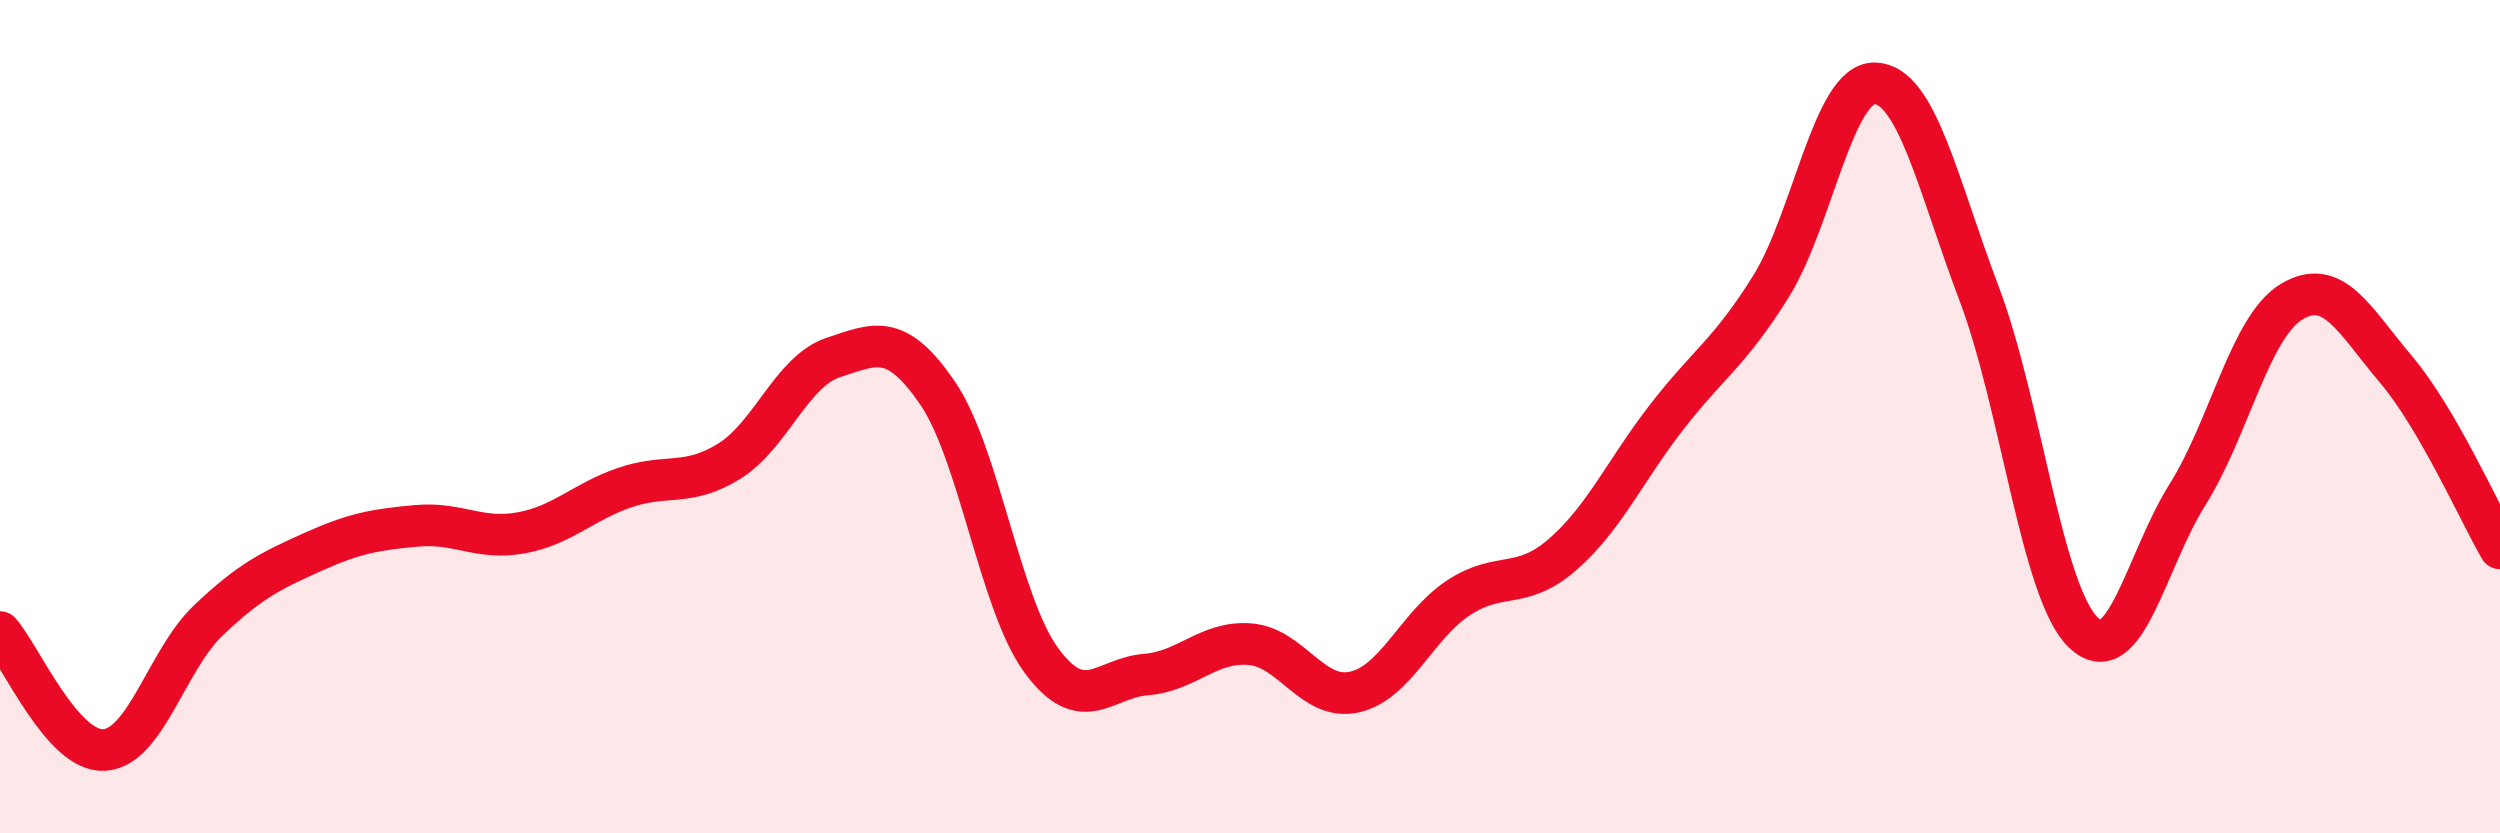
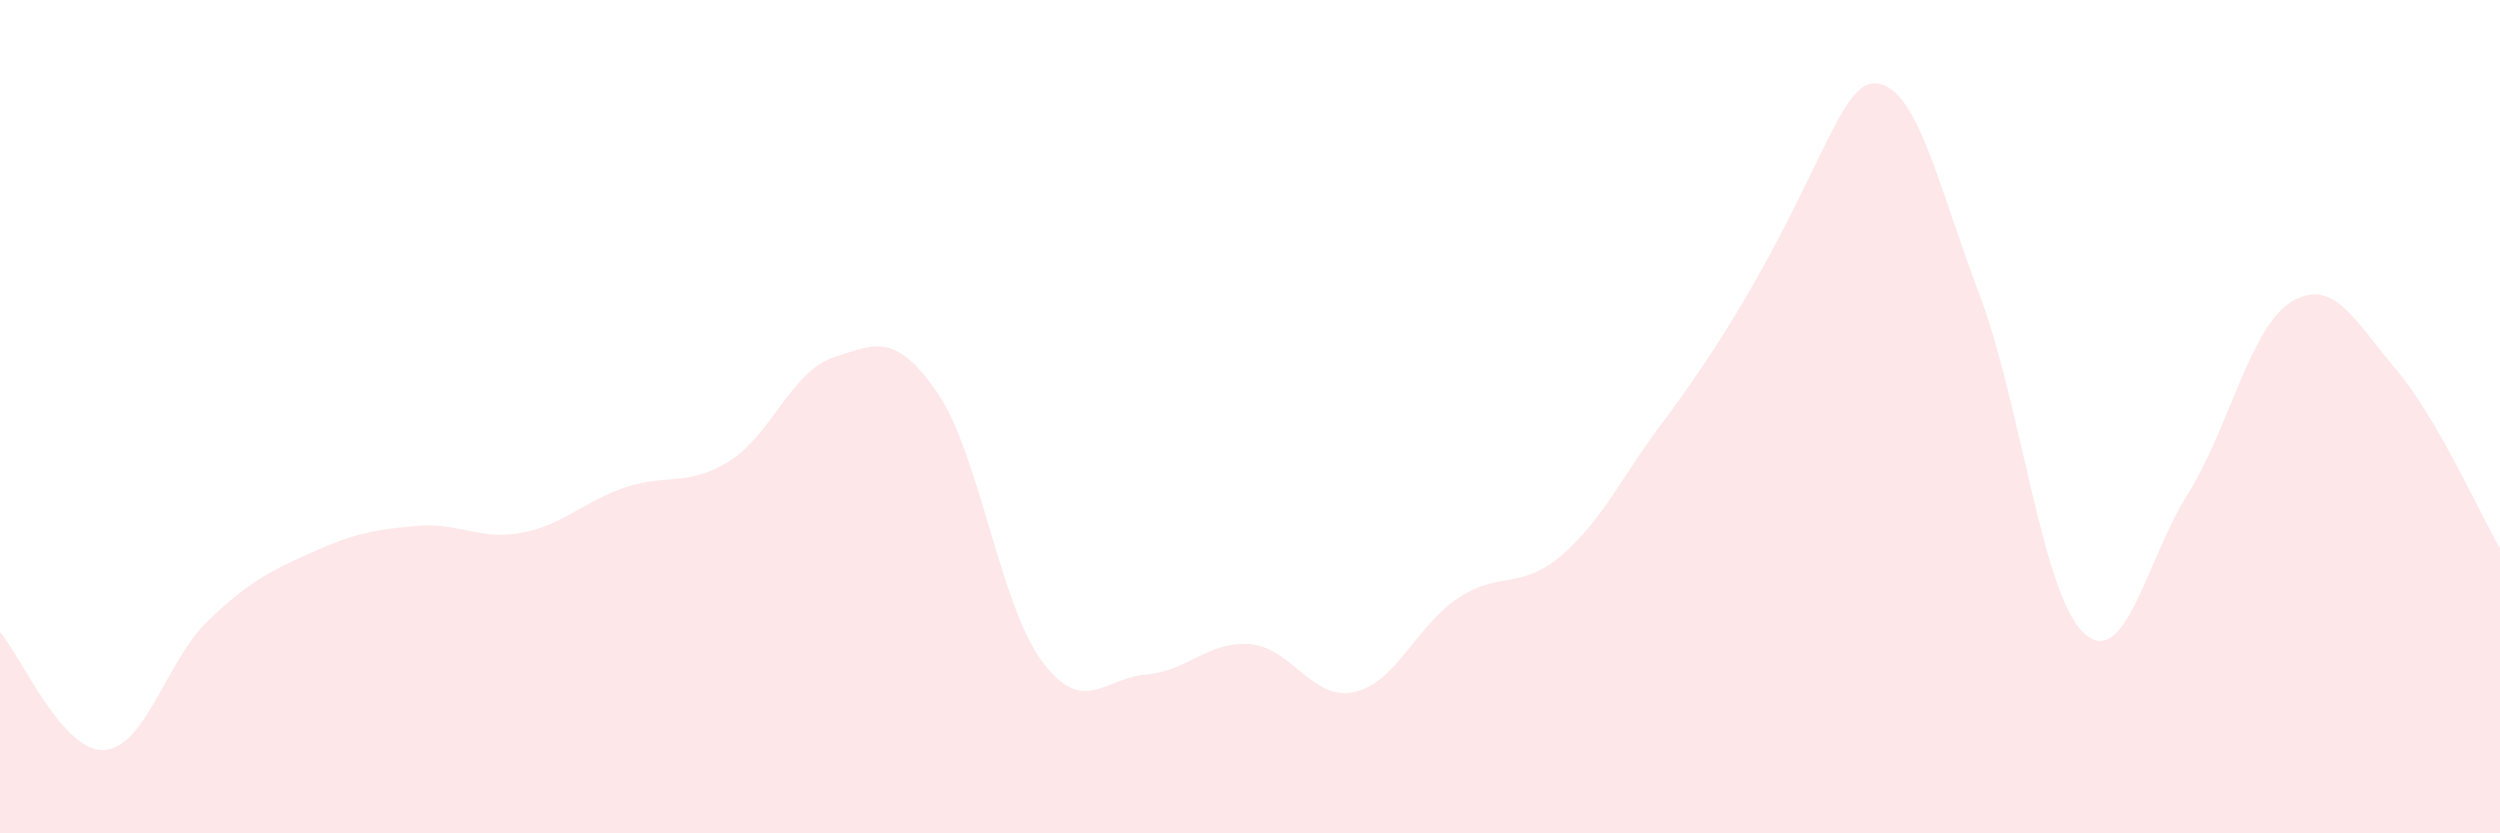
<svg xmlns="http://www.w3.org/2000/svg" width="60" height="20" viewBox="0 0 60 20">
-   <path d="M 0,15.17 C 0.5,15.74 1.5,18.06 2.5,18 C 3.5,17.94 4,15.84 5,14.89 C 6,13.94 6.5,13.7 7.5,13.25 C 8.5,12.8 9,12.71 10,12.62 C 11,12.53 11.5,12.97 12.5,12.79 C 13.5,12.61 14,12.04 15,11.7 C 16,11.36 16.5,11.69 17.5,11.07 C 18.5,10.45 19,8.91 20,8.58 C 21,8.25 21.5,7.97 22.5,9.43 C 23.5,10.89 24,14.51 25,15.86 C 26,17.21 26.5,16.27 27.5,16.19 C 28.5,16.11 29,15.38 30,15.46 C 31,15.54 31.5,16.83 32.5,16.61 C 33.5,16.39 34,15.01 35,14.35 C 36,13.69 36.5,14.18 37.5,13.31 C 38.5,12.44 39,11.3 40,10.01 C 41,8.72 41.5,8.48 42.5,6.88 C 43.5,5.28 44,1.97 45,2 C 46,2.03 46.5,4.41 47.5,7.05 C 48.5,9.69 49,14.22 50,15.18 C 51,16.14 51.5,13.46 52.5,11.87 C 53.5,10.28 54,7.84 55,7.24 C 56,6.64 56.5,7.68 57.5,8.86 C 58.5,10.04 59.5,12.3 60,13.16L60 20L0 20Z" fill="#EB0A25" opacity="0.1" stroke-linecap="round" stroke-linejoin="round" />
-   <path d="M 0,15.17 C 0.5,15.74 1.5,18.06 2.5,18 C 3.5,17.94 4,15.84 5,14.89 C 6,13.94 6.5,13.7 7.5,13.25 C 8.5,12.8 9,12.71 10,12.62 C 11,12.53 11.5,12.97 12.5,12.79 C 13.5,12.61 14,12.04 15,11.7 C 16,11.36 16.5,11.69 17.5,11.07 C 18.5,10.45 19,8.91 20,8.58 C 21,8.25 21.5,7.97 22.5,9.43 C 23.5,10.89 24,14.51 25,15.86 C 26,17.21 26.5,16.27 27.5,16.19 C 28.5,16.11 29,15.38 30,15.46 C 31,15.54 31.5,16.83 32.5,16.61 C 33.5,16.39 34,15.01 35,14.35 C 36,13.69 36.5,14.18 37.5,13.31 C 38.5,12.44 39,11.3 40,10.01 C 41,8.72 41.5,8.48 42.5,6.88 C 43.5,5.28 44,1.97 45,2 C 46,2.03 46.5,4.41 47.5,7.05 C 48.5,9.69 49,14.22 50,15.18 C 51,16.14 51.5,13.46 52.5,11.87 C 53.5,10.28 54,7.84 55,7.24 C 56,6.64 56.5,7.68 57.5,8.86 C 58.5,10.04 59.5,12.3 60,13.16" stroke="#EB0A25" stroke-width="1" fill="none" stroke-linecap="round" stroke-linejoin="round" />
+   <path d="M 0,15.17 C 0.5,15.74 1.5,18.06 2.5,18 C 3.5,17.94 4,15.84 5,14.89 C 6,13.94 6.5,13.7 7.5,13.25 C 8.5,12.8 9,12.71 10,12.62 C 11,12.53 11.5,12.97 12.5,12.79 C 13.5,12.61 14,12.04 15,11.7 C 16,11.36 16.5,11.69 17.5,11.07 C 18.5,10.45 19,8.91 20,8.58 C 21,8.25 21.5,7.97 22.5,9.43 C 23.5,10.89 24,14.51 25,15.86 C 26,17.21 26.5,16.27 27.5,16.19 C 28.5,16.11 29,15.38 30,15.46 C 31,15.54 31.5,16.83 32.5,16.61 C 33.5,16.39 34,15.01 35,14.35 C 36,13.69 36.5,14.18 37.5,13.31 C 38.5,12.44 39,11.3 40,10.01 C 43.5,5.28 44,1.97 45,2 C 46,2.03 46.5,4.41 47.5,7.05 C 48.5,9.69 49,14.22 50,15.18 C 51,16.14 51.5,13.46 52.5,11.87 C 53.5,10.28 54,7.84 55,7.24 C 56,6.64 56.5,7.68 57.5,8.86 C 58.5,10.04 59.5,12.3 60,13.16L60 20L0 20Z" fill="#EB0A25" opacity="0.1" stroke-linecap="round" stroke-linejoin="round" />
</svg>